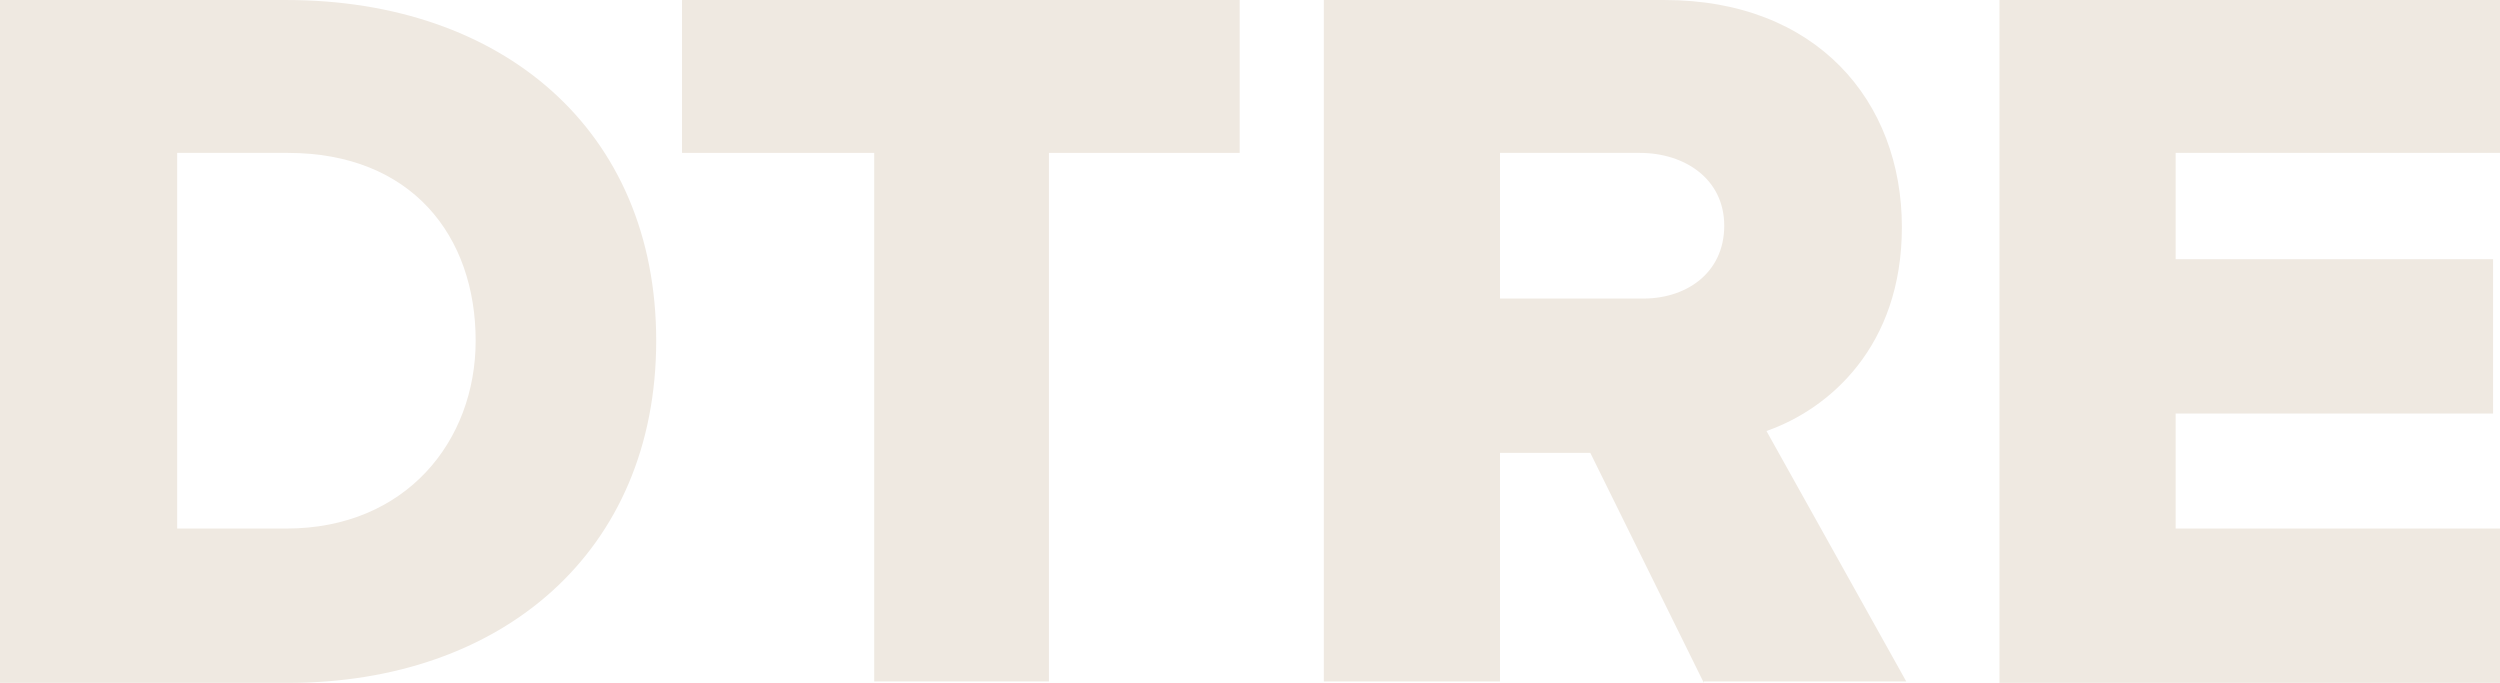
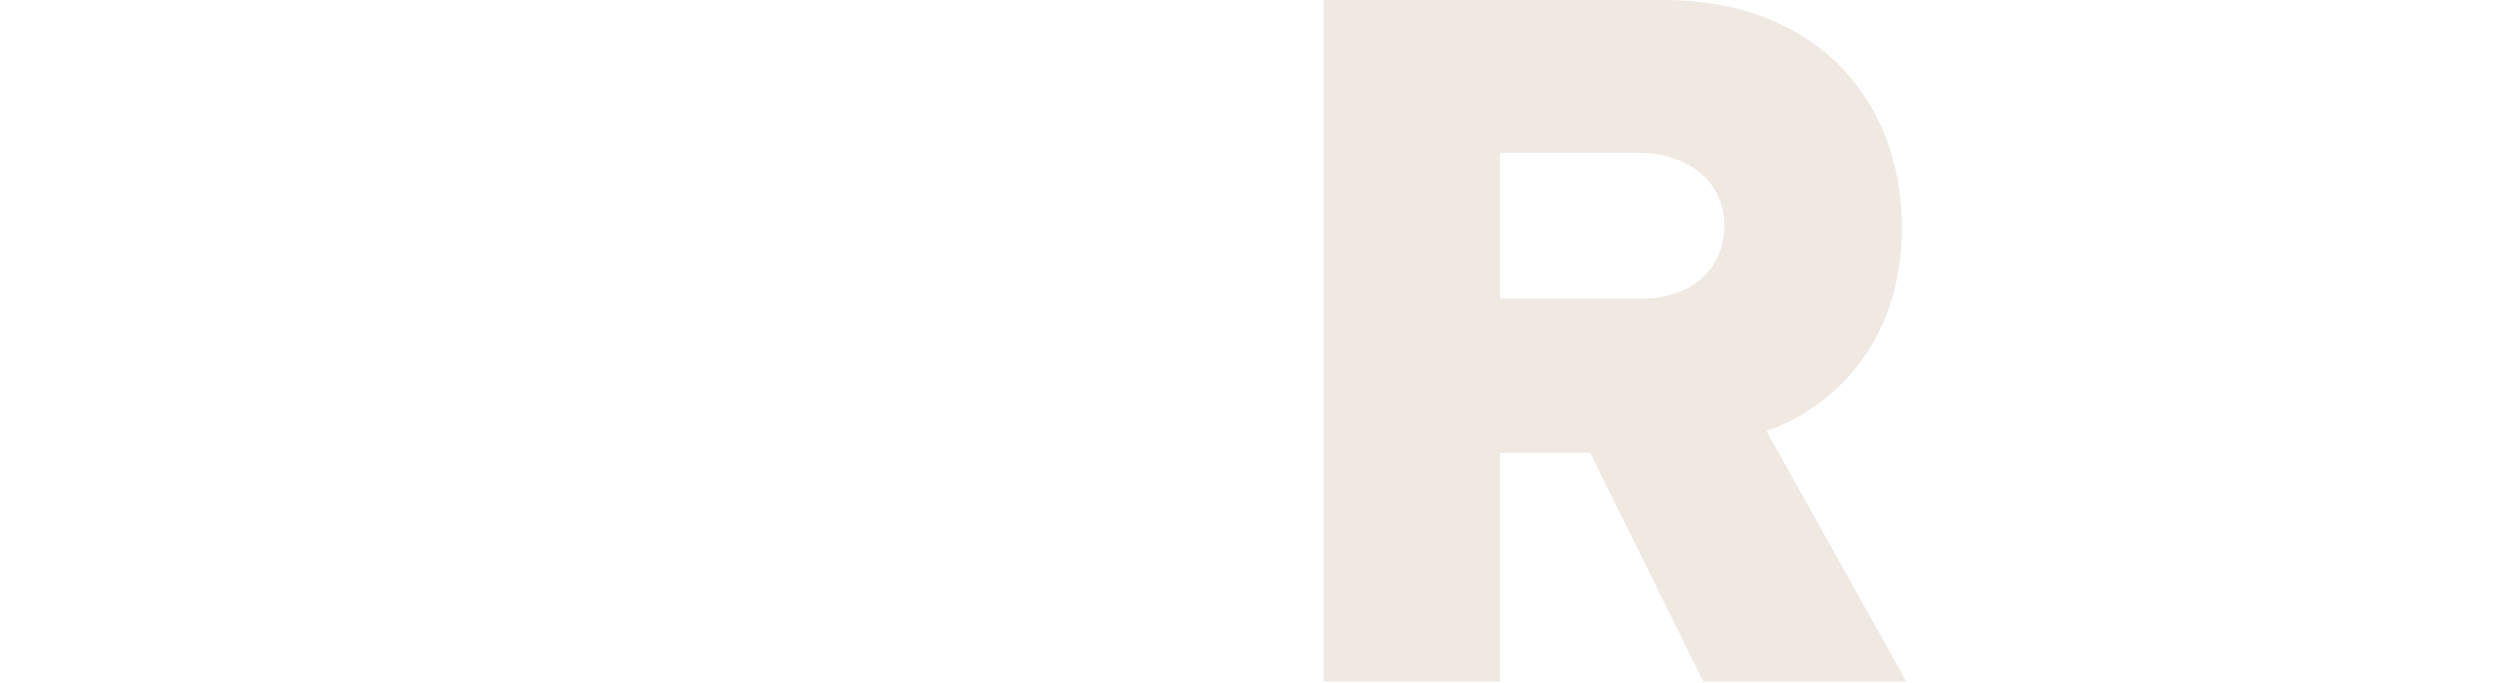
<svg xmlns="http://www.w3.org/2000/svg" version="1.1" id="Layer_1" x="0px" y="0px" viewBox="0 0 171.7 46.9" style="enable-background:new 0 0 171.7 46.9;" xml:space="preserve">
  <style type="text/css">
	.st0{fill:#EFE9E1;}
</style>
  <g id="Group_8110" transform="translate(0 234.431)">
    <g>
      <g id="Group_8105" transform="translate(0 -234.431)">
        <g id="Group_8104" transform="translate(12.168 0.001)">
-           <path id="Path_7301" class="st0" d="M-12.2,46.9V0H7.5c14.8,0,25.4,8.9,25.4,23.4S22.3,46.9,7.6,46.9H-12.2z M20.5,23.4      c0-7.2-4.4-12.9-12.9-12.9h-7.6v25.8h7.5C15.7,36.3,20.5,30.3,20.5,23.4" />
-         </g>
+           </g>
      </g>
    </g>
    <g id="Group_8106" transform="translate(59.041 -234.43)">
-       <path id="Path_7303" class="st0" d="M-12.2,0v10.5H1v36.3H13V10.5h13.1V0H-12.2z" />
-     </g>
+       </g>
    <g>
      <g id="Group_8108" transform="translate(0 -234.431)">
        <g id="Group_8107" transform="translate(103.121 0.001)">
          <path id="Path_7304" class="st0" d="M13.9,46.9L6.1,31.1h-6.2v15.7h-12.1V0h23.4c10.4,0,16.3,6.9,16.3,15.6c0,8.2-5,12.5-9.3,14      l9.6,17.2H13.9z M15.3,15.5c0-3.2-2.7-5-5.8-5h-9.6v10h9.6C12.6,20.6,15.3,18.8,15.3,15.5" />
        </g>
      </g>
    </g>
    <g id="Group_8109" transform="translate(149.524 -234.43)">
-       <path id="Path_7306" class="st0" d="M-12.2,0v46.9h34.4V36.3H-0.1v-7.9h21.8V17.8H-0.1v-7.3h22.3V0H-12.2z" />
-     </g>
+       </g>
  </g>
</svg>